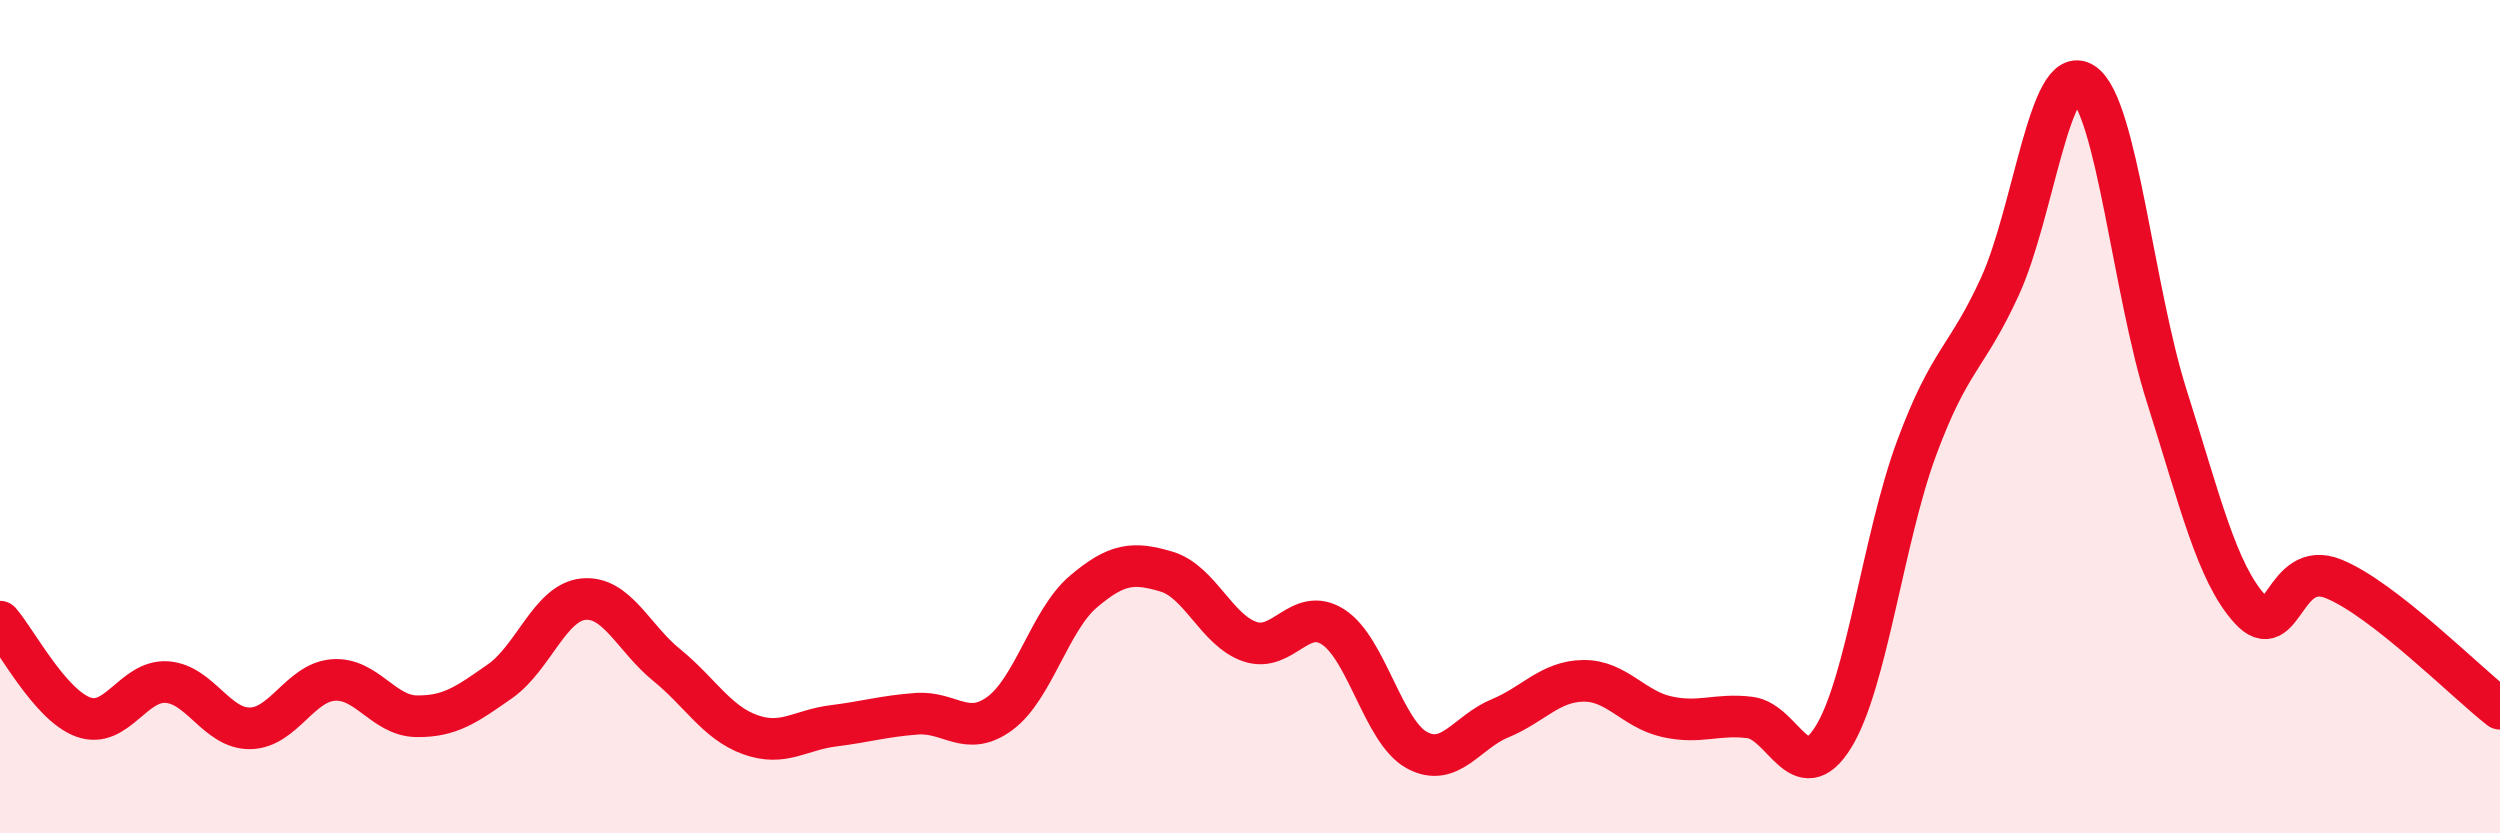
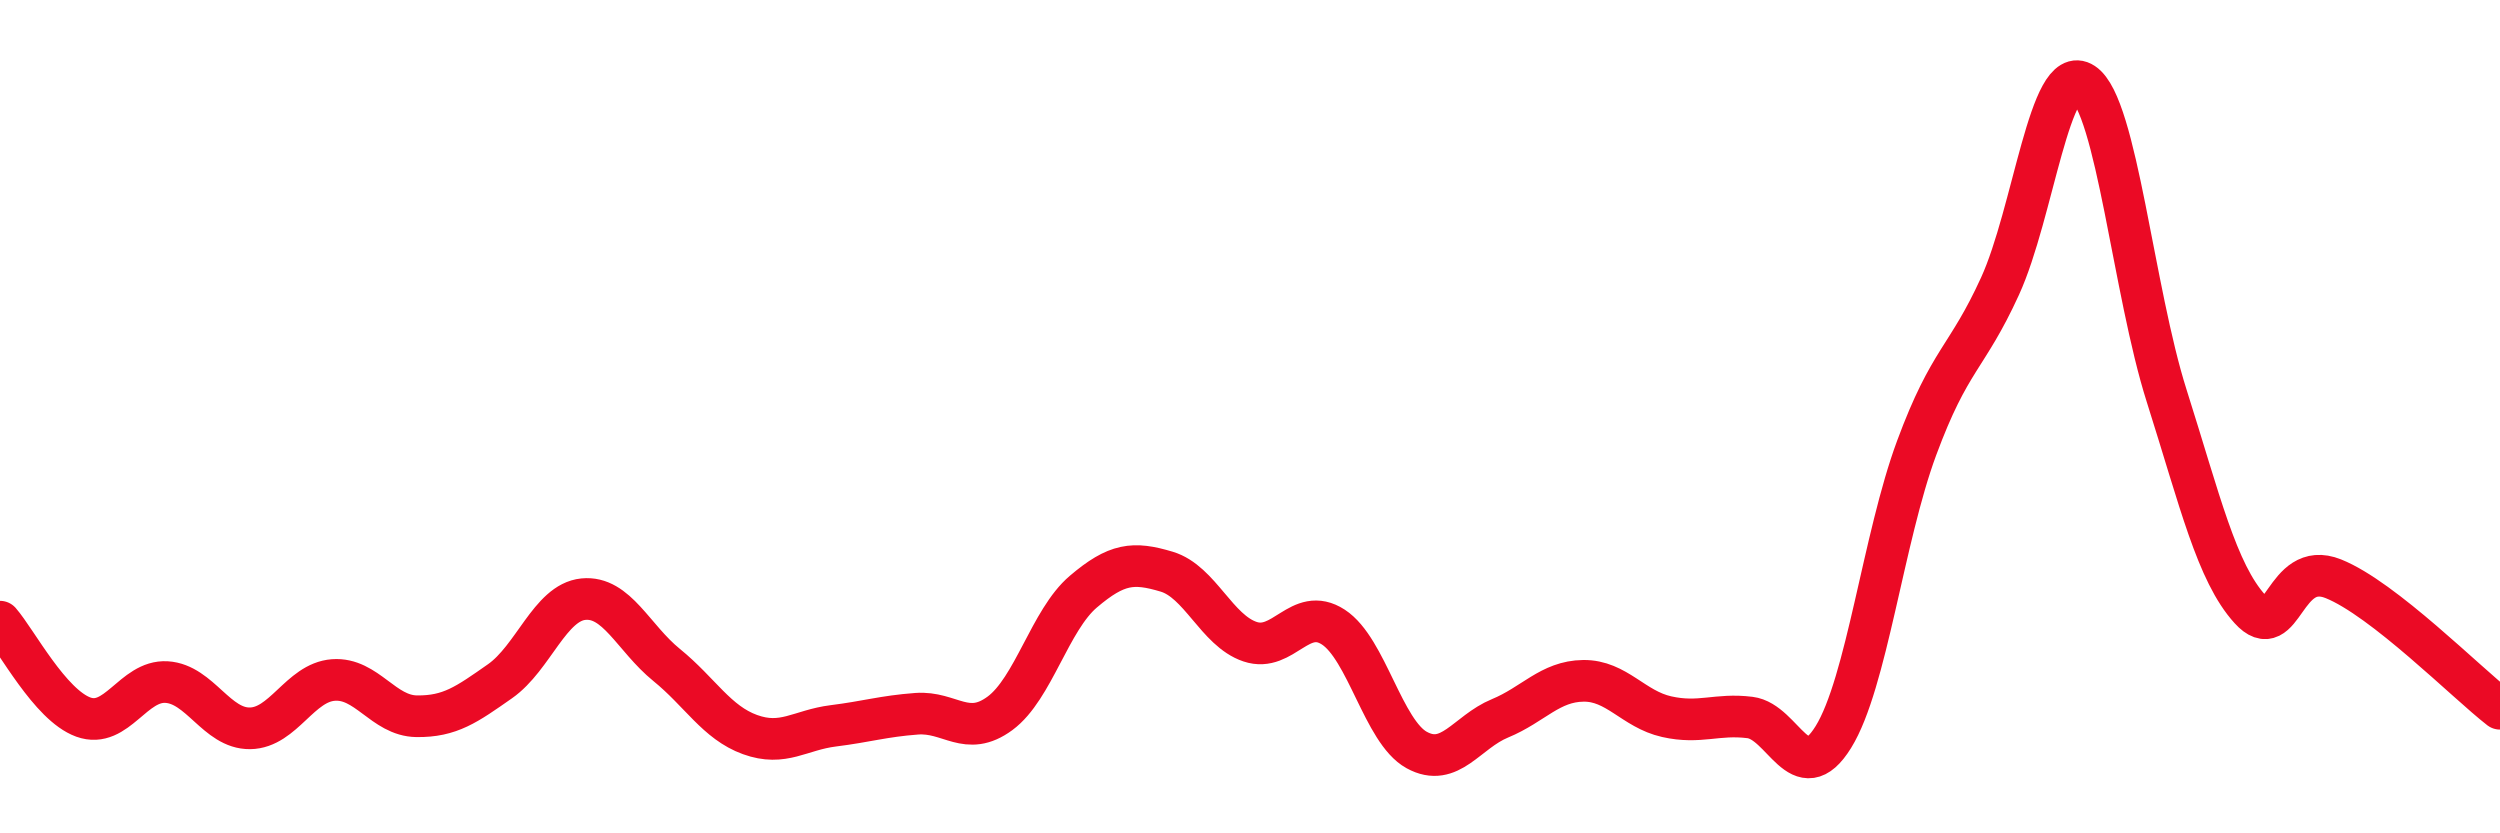
<svg xmlns="http://www.w3.org/2000/svg" width="60" height="20" viewBox="0 0 60 20">
-   <path d="M 0,14.92 C 0.4,15.38 1.2,16.92 2,17.21 C 2.8,17.5 3.2,16.32 4,16.37 C 4.8,16.42 5.2,17.49 6,17.48 C 6.8,17.47 7.2,16.38 8,16.32 C 8.8,16.26 9.2,17.18 10,17.19 C 10.8,17.2 11.2,16.91 12,16.35 C 12.8,15.79 13.2,14.46 14,14.38 C 14.8,14.3 15.2,15.31 16,15.96 C 16.8,16.61 17.2,17.34 18,17.63 C 18.8,17.92 19.2,17.52 20,17.42 C 20.8,17.32 21.2,17.19 22,17.13 C 22.8,17.07 23.2,17.71 24,17.12 C 24.8,16.53 25.2,14.88 26,14.2 C 26.8,13.52 27.2,13.48 28,13.72 C 28.8,13.96 29.2,15.13 30,15.4 C 30.8,15.67 31.2,14.53 32,15.05 C 32.8,15.57 33.2,17.56 34,18 C 34.8,18.44 35.2,17.57 36,17.24 C 36.8,16.91 37.2,16.35 38,16.34 C 38.8,16.33 39.2,17.02 40,17.2 C 40.8,17.38 41.2,17.12 42,17.22 C 42.8,17.32 43.2,18.98 44,17.69 C 44.8,16.4 45.2,12.91 46,10.75 C 46.8,8.59 47.2,8.62 48,6.87 C 48.8,5.12 49.2,1.47 50,2 C 50.8,2.53 51.2,6.98 52,9.5 C 52.8,12.02 53.2,13.74 54,14.62 C 54.8,15.5 54.8,13.41 56,13.89 C 57.2,14.37 59.2,16.39 60,17.01L60 20L0 20Z" fill="#EB0A25" opacity="0.1" stroke-linecap="round" stroke-linejoin="round" />
  <path d="M 0,14.92 C 0.4,15.38 1.2,16.92 2,17.21 C 2.8,17.5 3.2,16.32 4,16.37 C 4.8,16.42 5.2,17.49 6,17.48 C 6.8,17.47 7.2,16.38 8,16.32 C 8.8,16.26 9.2,17.18 10,17.19 C 10.8,17.2 11.2,16.91 12,16.35 C 12.8,15.79 13.2,14.46 14,14.38 C 14.8,14.3 15.2,15.31 16,15.96 C 16.8,16.61 17.2,17.34 18,17.63 C 18.8,17.92 19.2,17.52 20,17.42 C 20.8,17.32 21.2,17.19 22,17.13 C 22.8,17.07 23.2,17.71 24,17.12 C 24.8,16.53 25.2,14.88 26,14.2 C 26.8,13.52 27.2,13.48 28,13.72 C 28.8,13.96 29.2,15.13 30,15.4 C 30.8,15.67 31.2,14.53 32,15.05 C 32.8,15.57 33.2,17.56 34,18 C 34.8,18.44 35.2,17.57 36,17.24 C 36.8,16.91 37.2,16.35 38,16.34 C 38.8,16.33 39.2,17.02 40,17.2 C 40.8,17.38 41.2,17.12 42,17.22 C 42.8,17.32 43.2,18.98 44,17.69 C 44.8,16.4 45.2,12.91 46,10.75 C 46.8,8.59 47.2,8.62 48,6.87 C 48.8,5.12 49.2,1.47 50,2 C 50.8,2.53 51.2,6.98 52,9.5 C 52.8,12.02 53.2,13.74 54,14.62 C 54.8,15.5 54.8,13.41 56,13.89 C 57.2,14.37 59.2,16.39 60,17.01" stroke="#EB0A25" stroke-width="1" fill="none" stroke-linecap="round" stroke-linejoin="round" />
</svg>